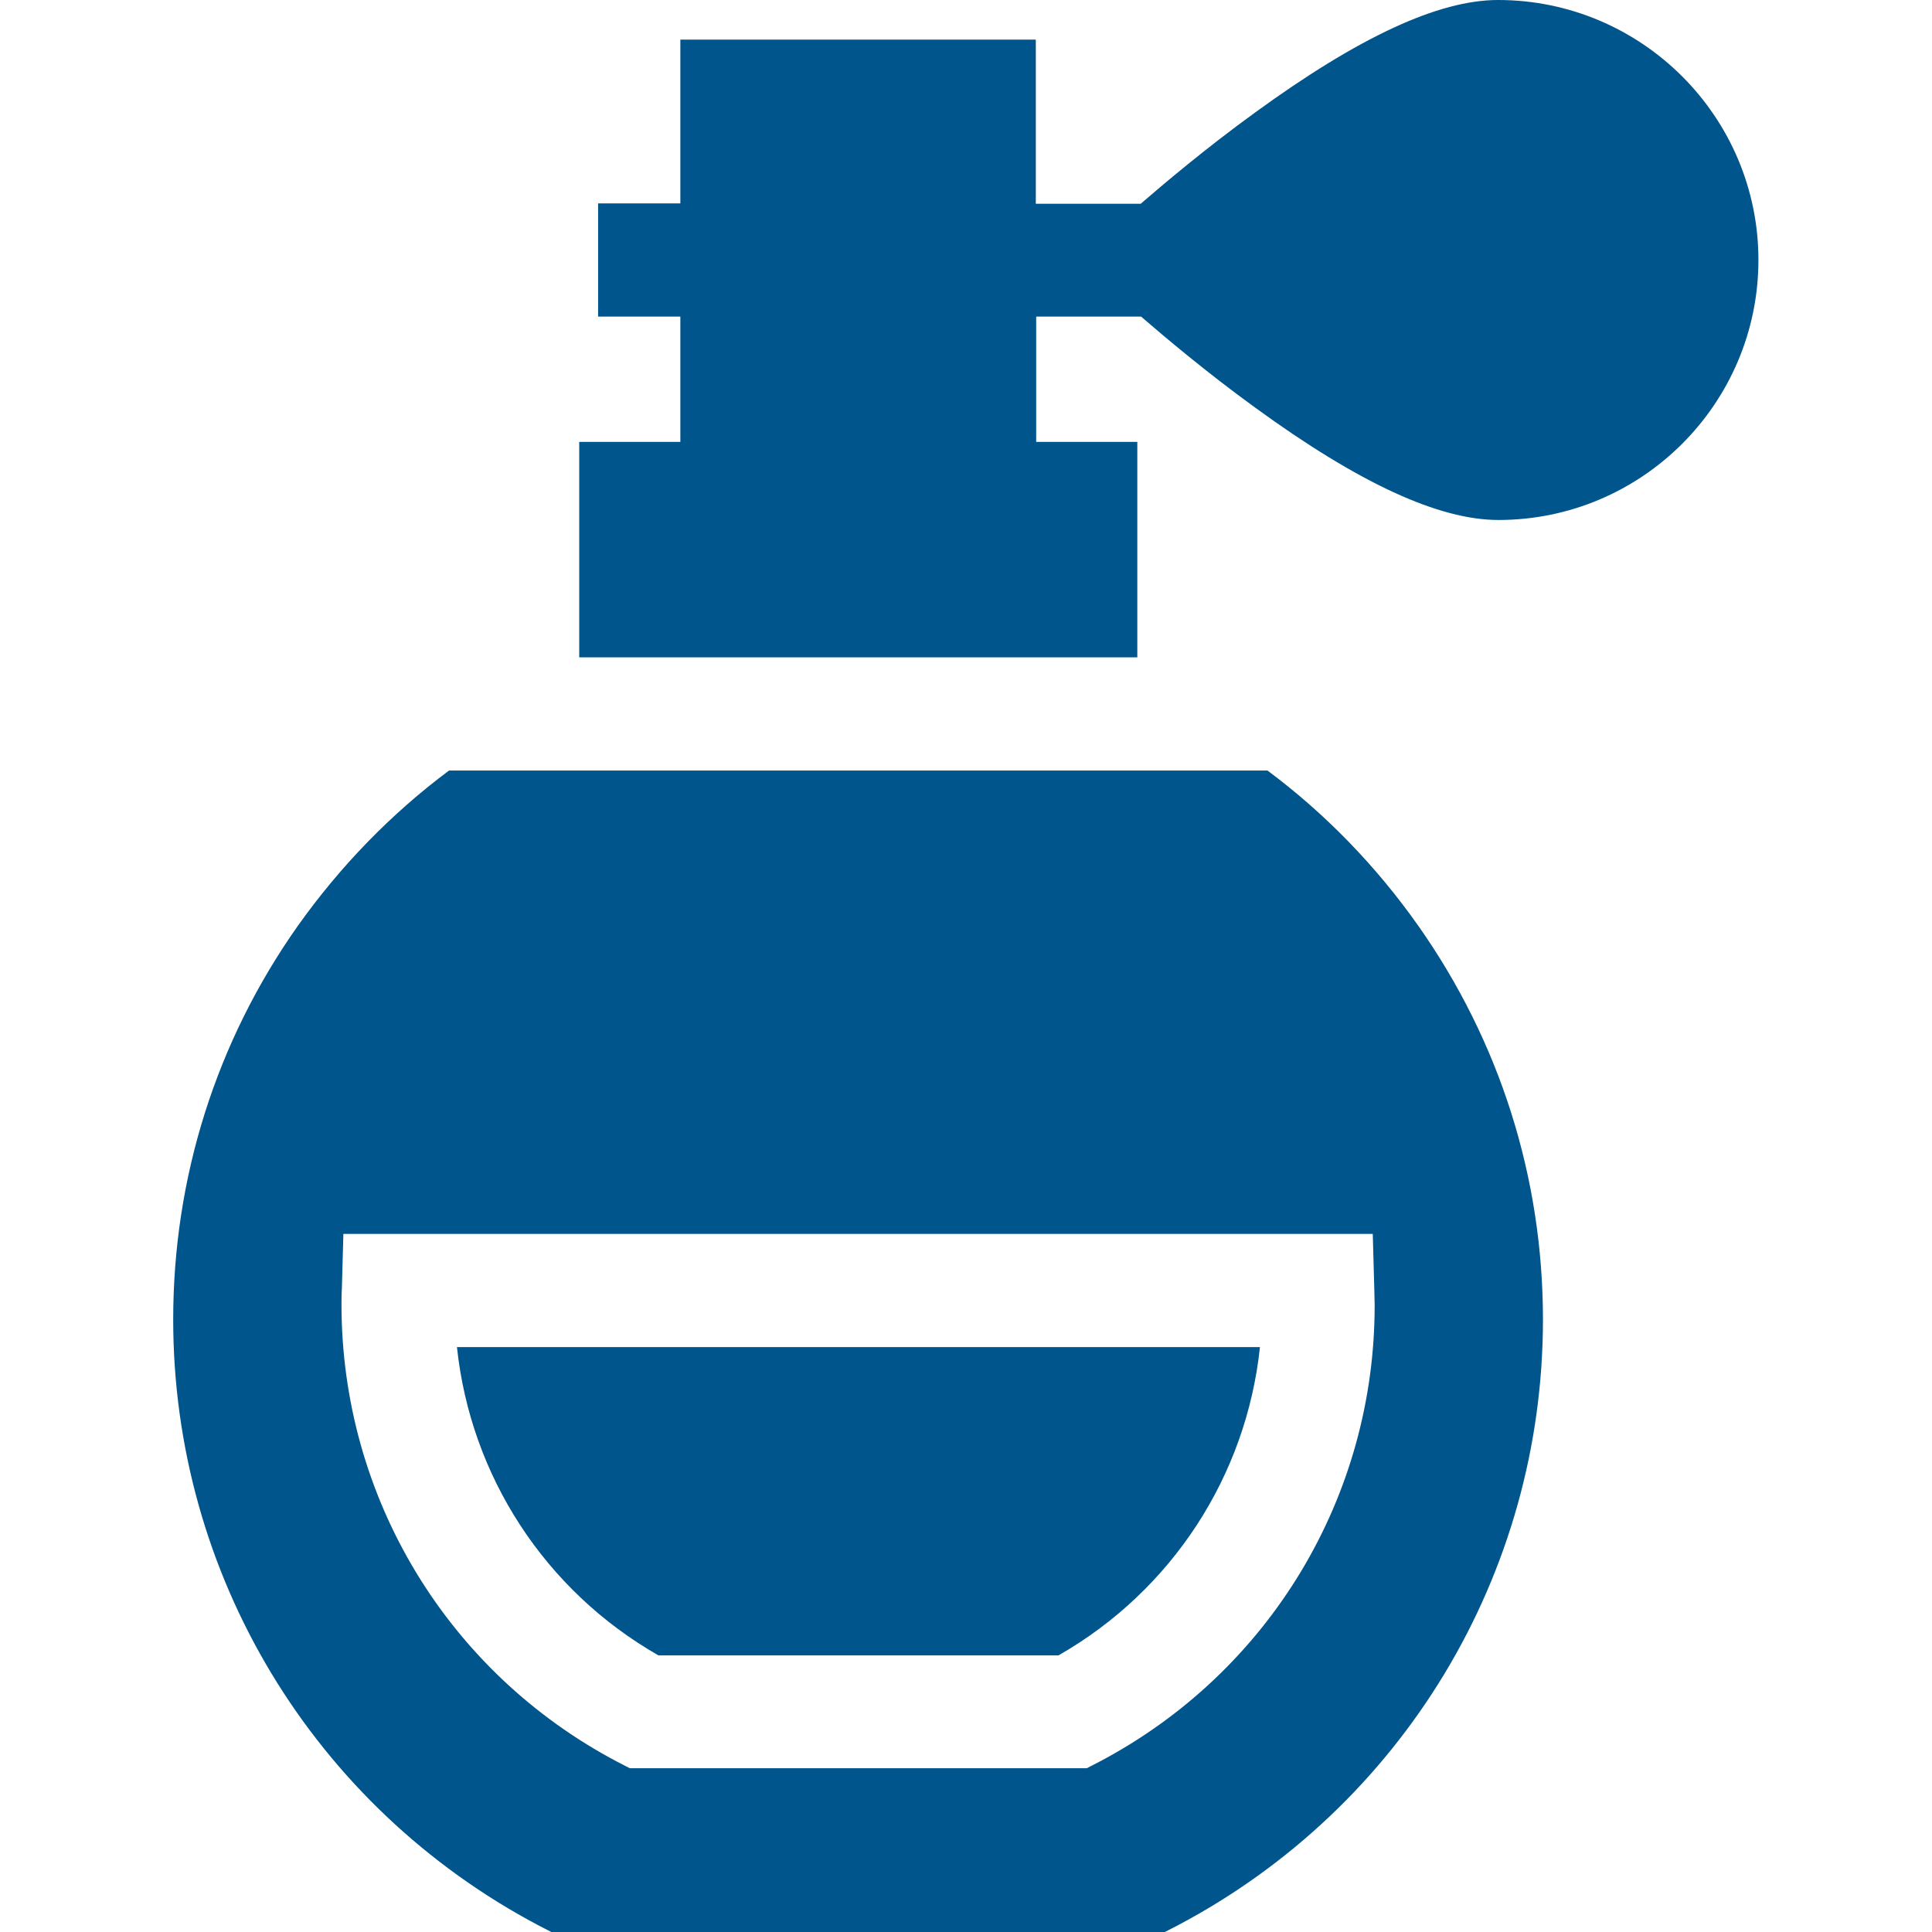
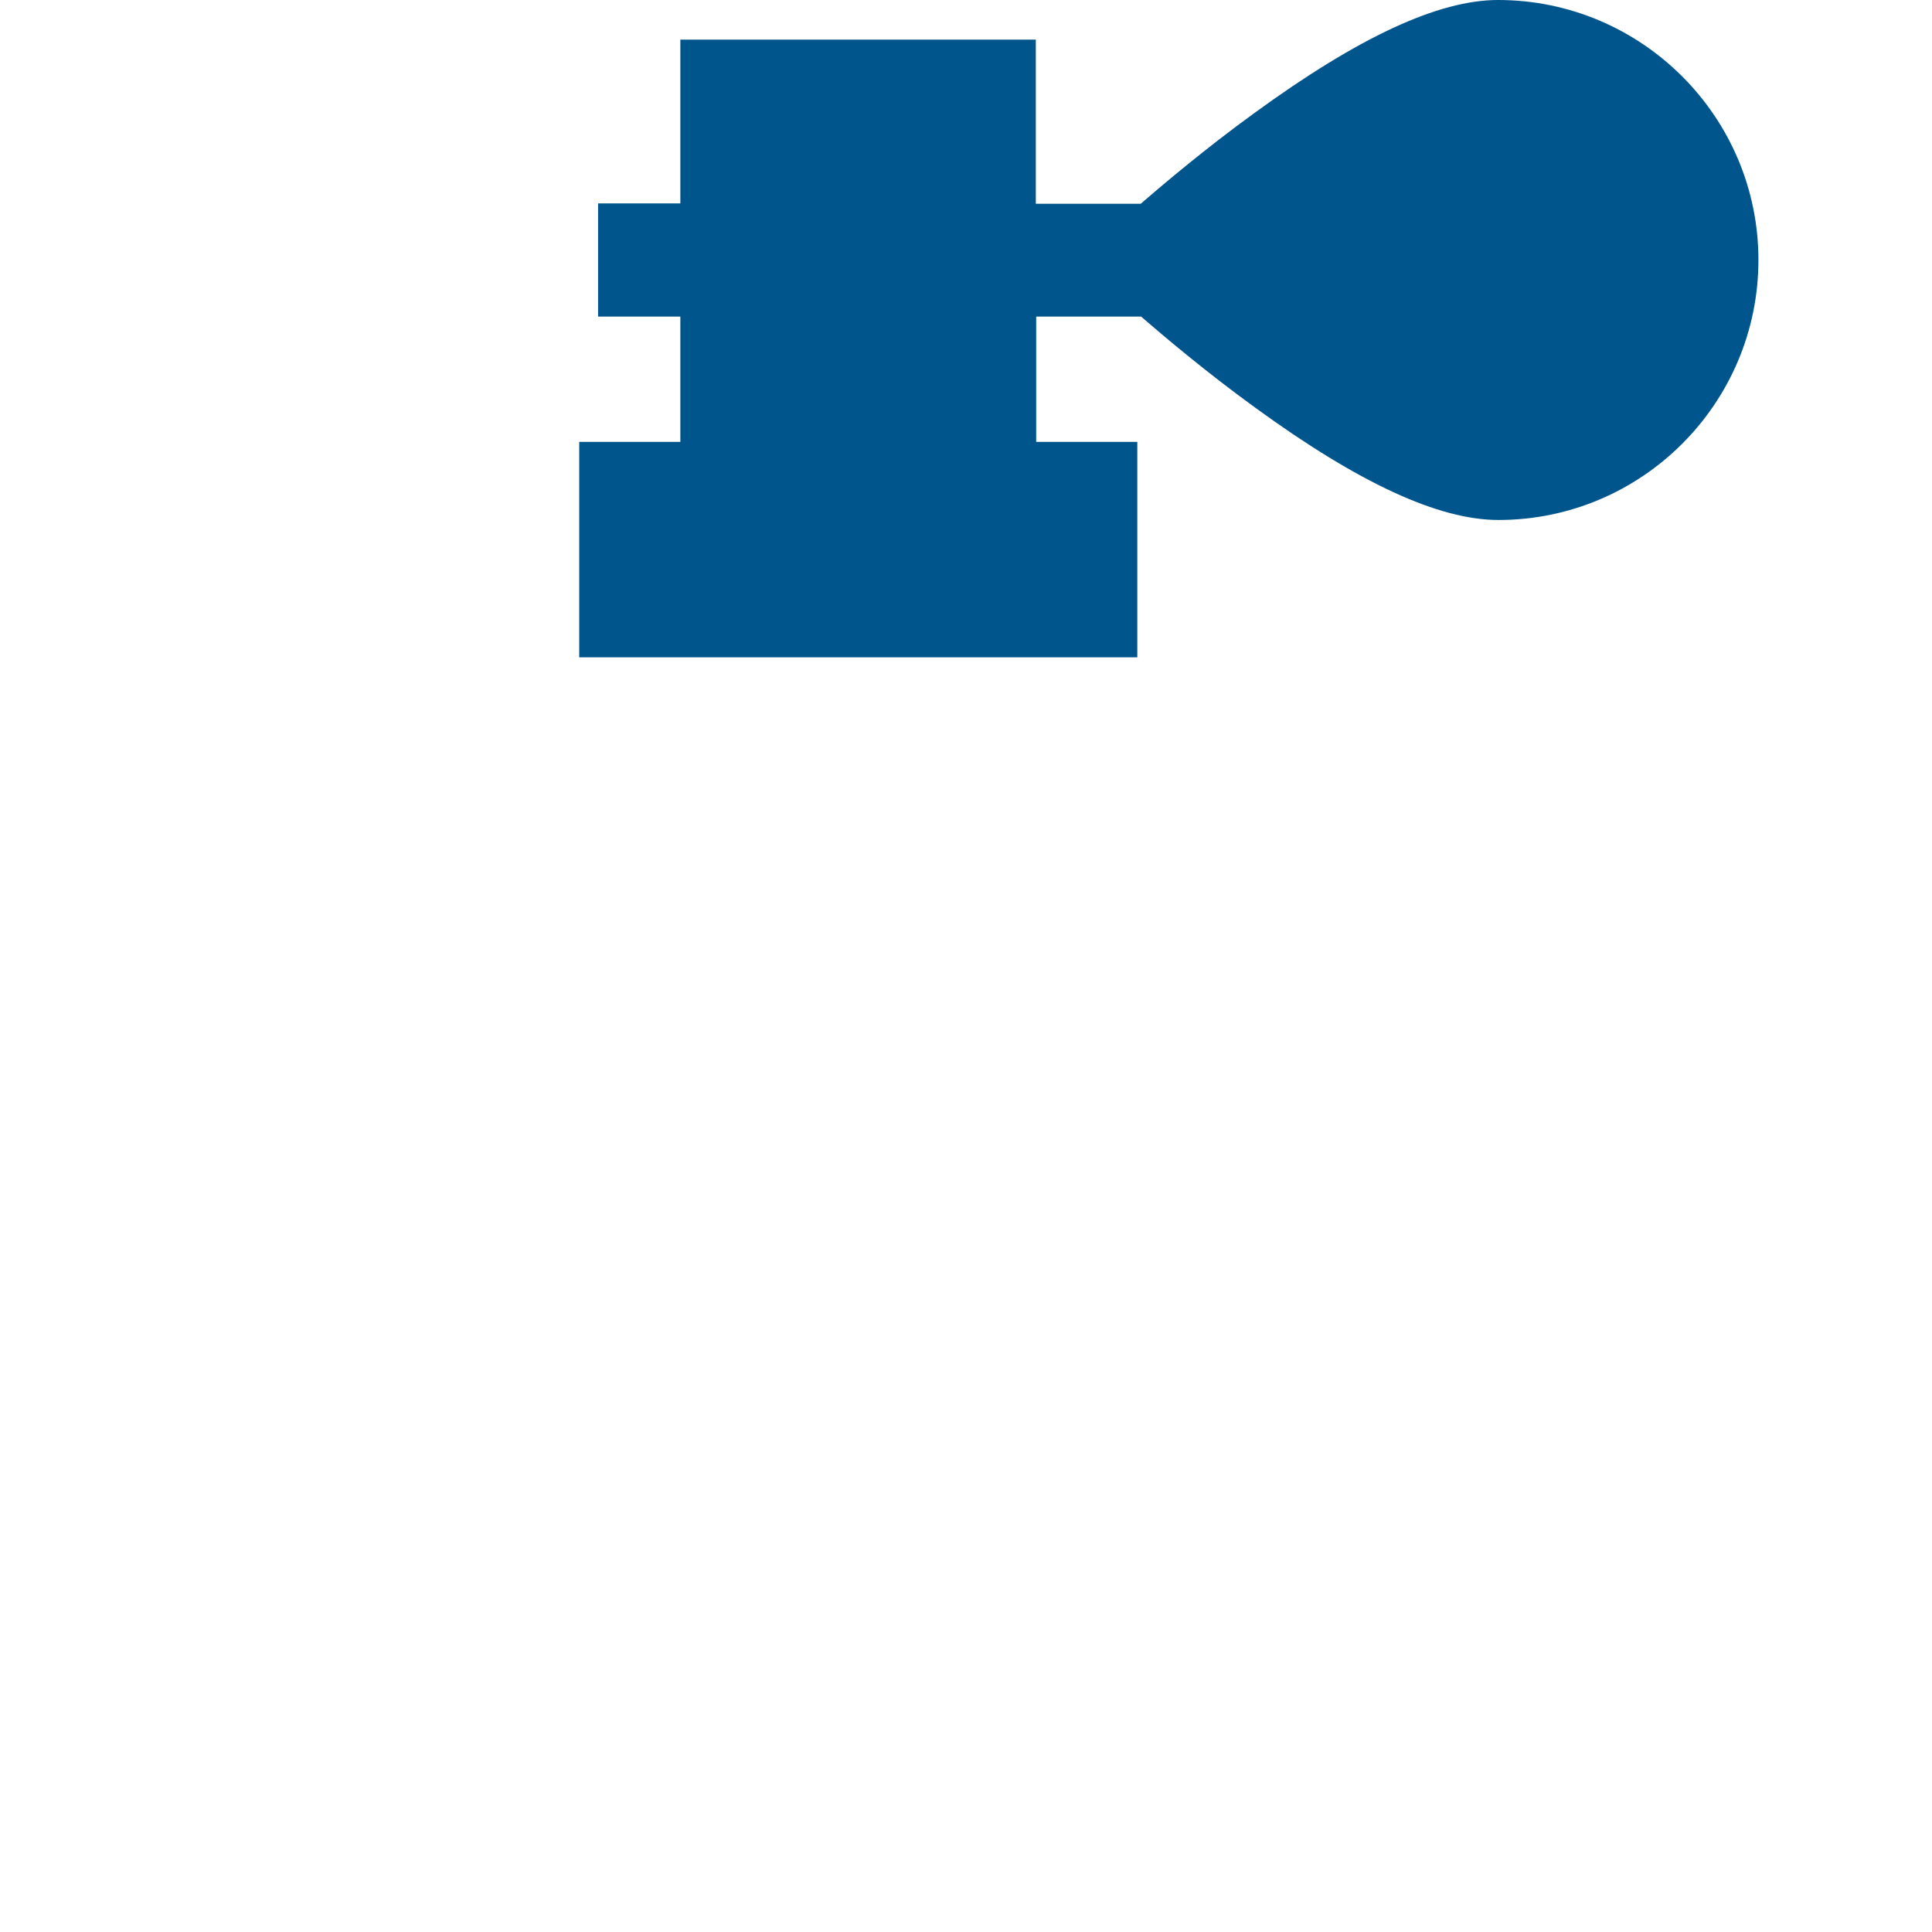
<svg xmlns="http://www.w3.org/2000/svg" version="1.1" id="Capa_1" x="0px" y="0px" viewBox="0 0 512 512" style="enable-background:new 0 0 512 512;" xml:space="preserve">
  <style type="text/css">
	.st0{opacity:1;}
	.st1{fill:#00558C;}
</style>
  <g class="st0">
    <g>
-       <path class="st1" d="M121.1,357c3.6,34.1,23.3,64.5,53.4,81.7h106c30.1-17.2,49.8-47.6,53.4-81.7H121.1z" />
-     </g>
+       </g>
  </g>
  <g class="st0">
    <g>
-       <path class="st1" d="M375.9,245.4c-11.2-15.9-24.7-29.8-40-41.2H119c-15.3,11.4-28.8,25.3-40.1,41.2c-21.6,30.6-33,66.7-33,104.3    c0,67.5,37.1,129,96.9,160.6l3.3,1.7h162.6l3.3-1.7c59.7-31.5,96.9-93.1,96.9-160.6C408.9,312.1,397.5,276.1,375.9,245.4z     M291.3,466.9l-3.3,1.7H166.9l-3.3-1.7c-45.1-23.8-73.1-70.2-73.1-121.2c0-1.4,0-2.8,0.1-4.2l0.4-14.5h272.8l0.4,14.5    c0,1.4,0.1,2.8,0.1,4.2C364.4,396.7,336.4,443.1,291.3,466.9z" />
-     </g>
+       </g>
  </g>
  <g class="st0">
    <g>
      <path class="st1" d="M397,0c-15.8,0-36.9,9.8-64.5,29.9c-13.1,9.5-24.3,19-30.2,24.1h-27.8V10.5h-94.2v43.4h-21.8v30h21.8v33.2    h-26.8v57.1h147.9v-57.1h-26.8V83.9h27.8c5.9,5.1,17.1,14.6,30.2,24.1c27.6,20.1,48.7,29.8,64.5,29.8c38,0,68.9-30.9,68.9-68.9    C466,30.9,435,0,397,0z" />
    </g>
  </g>
</svg>